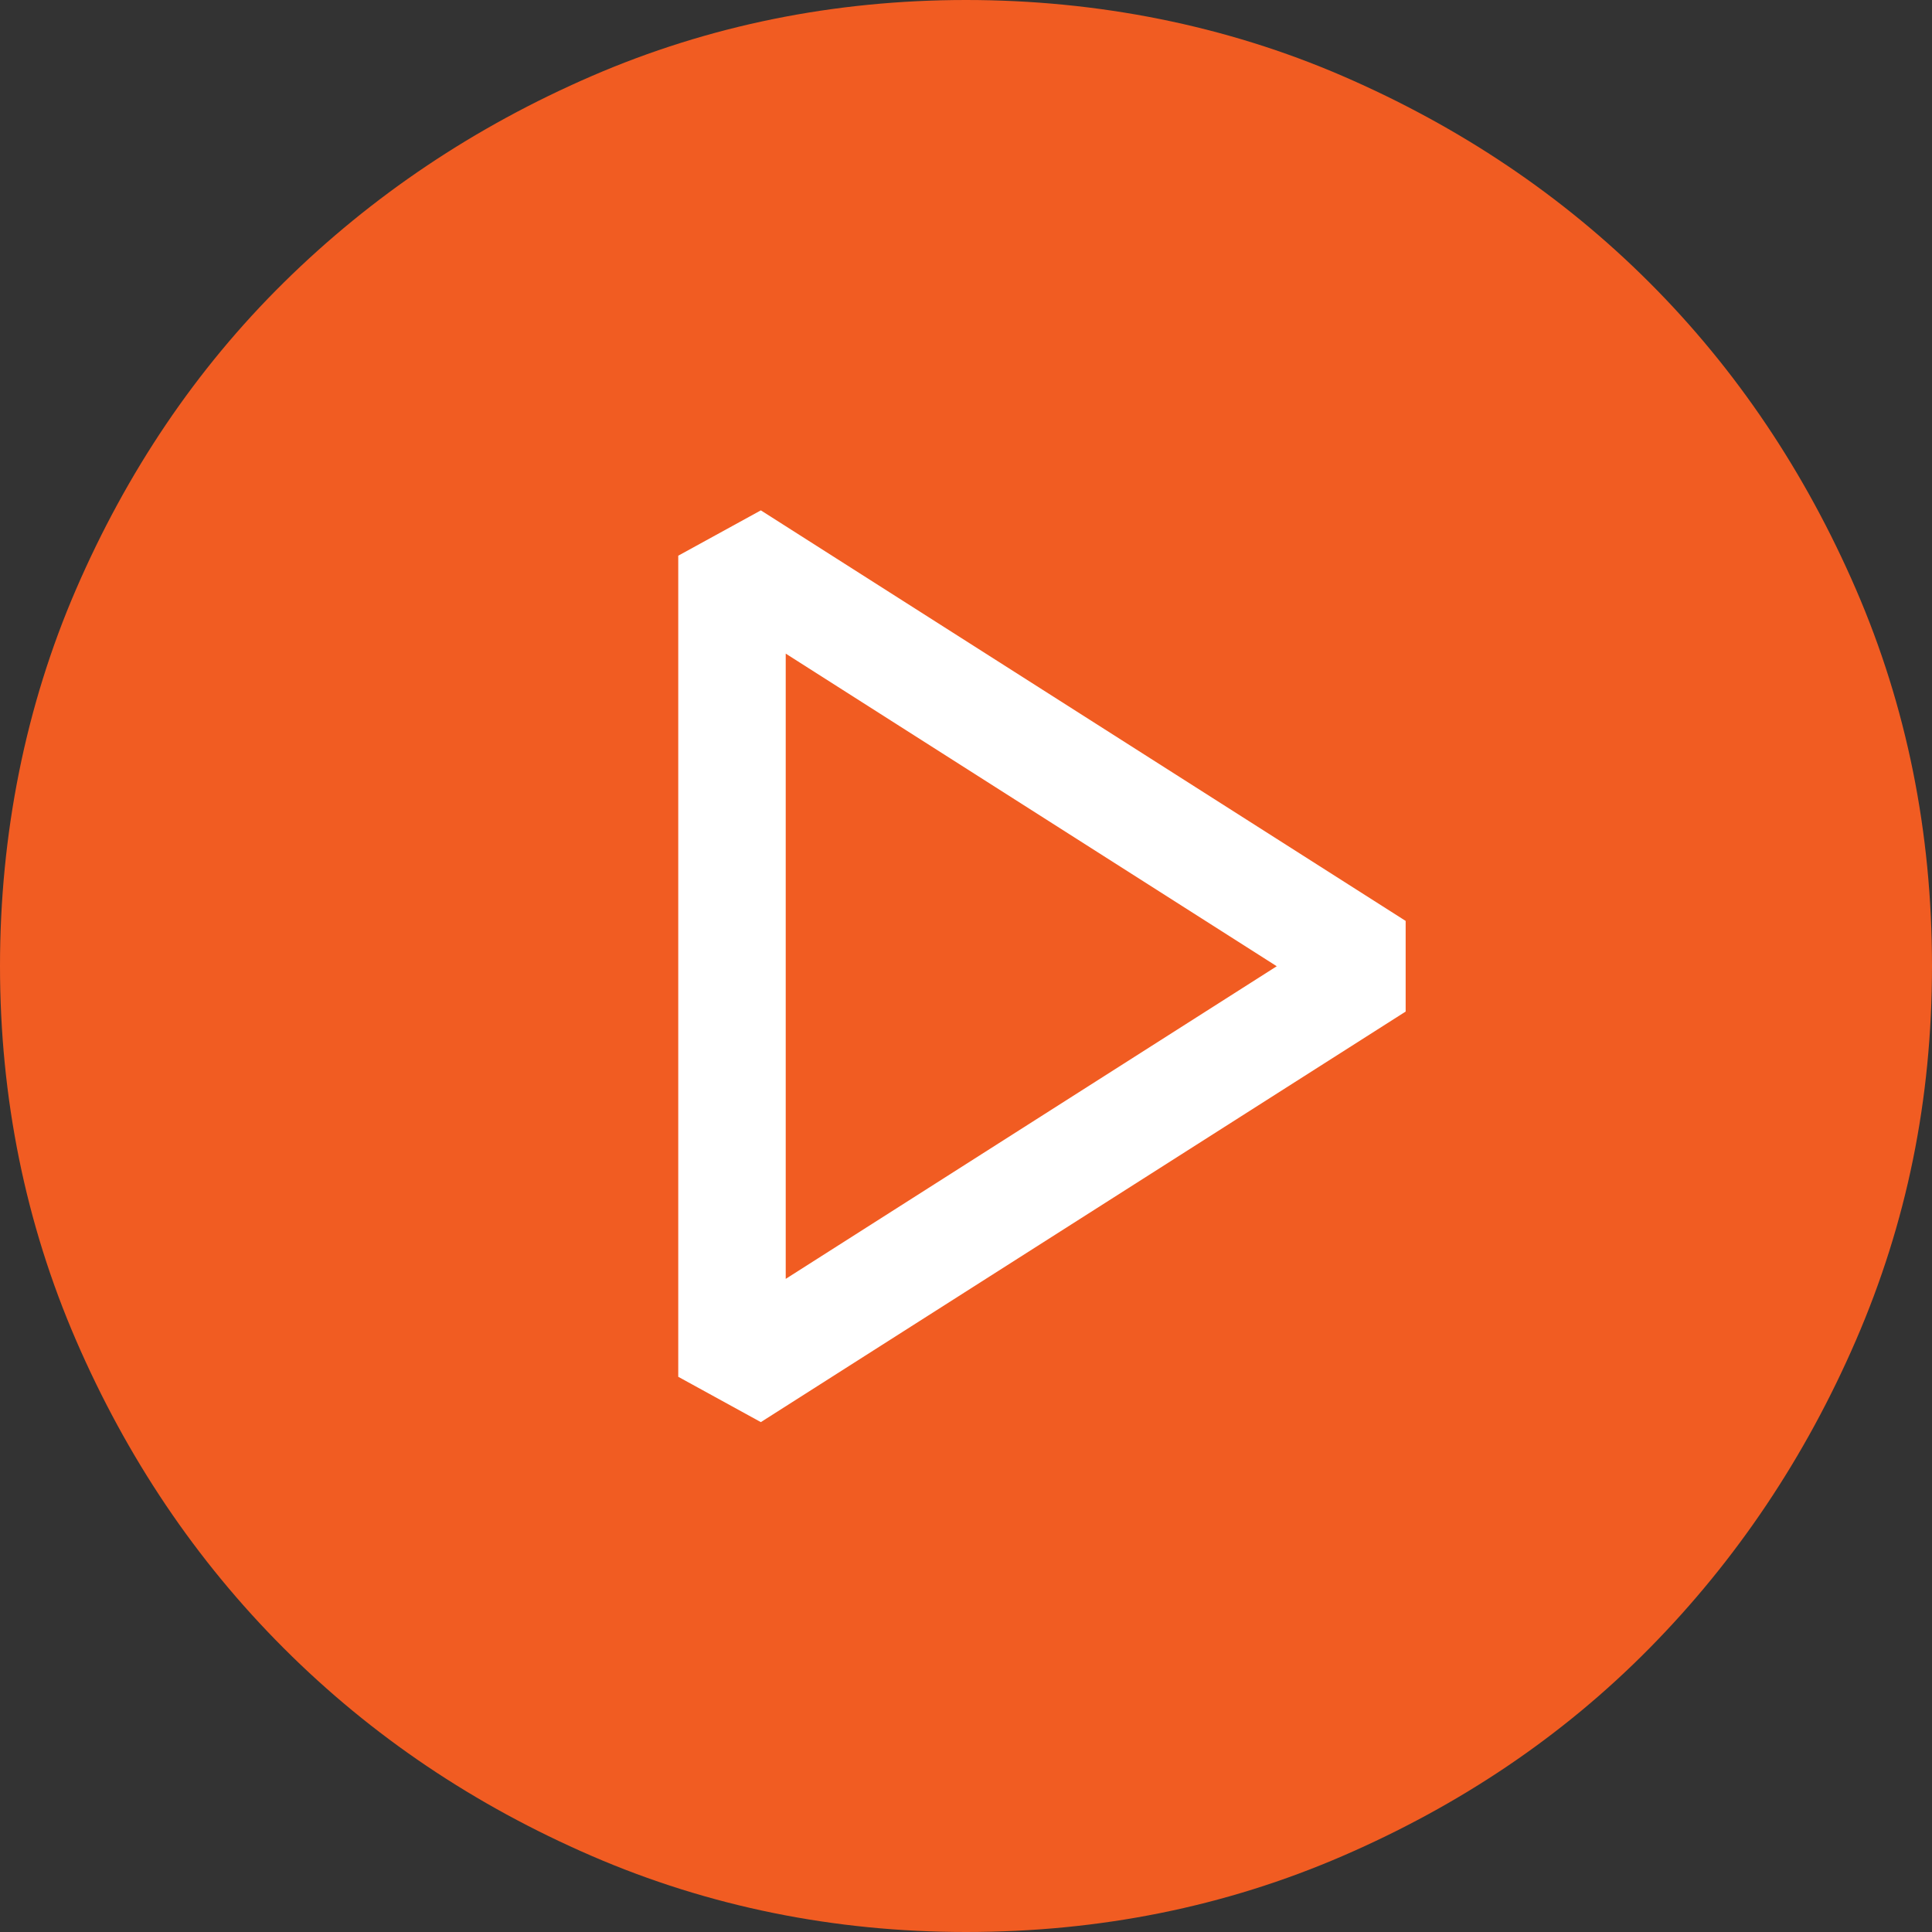
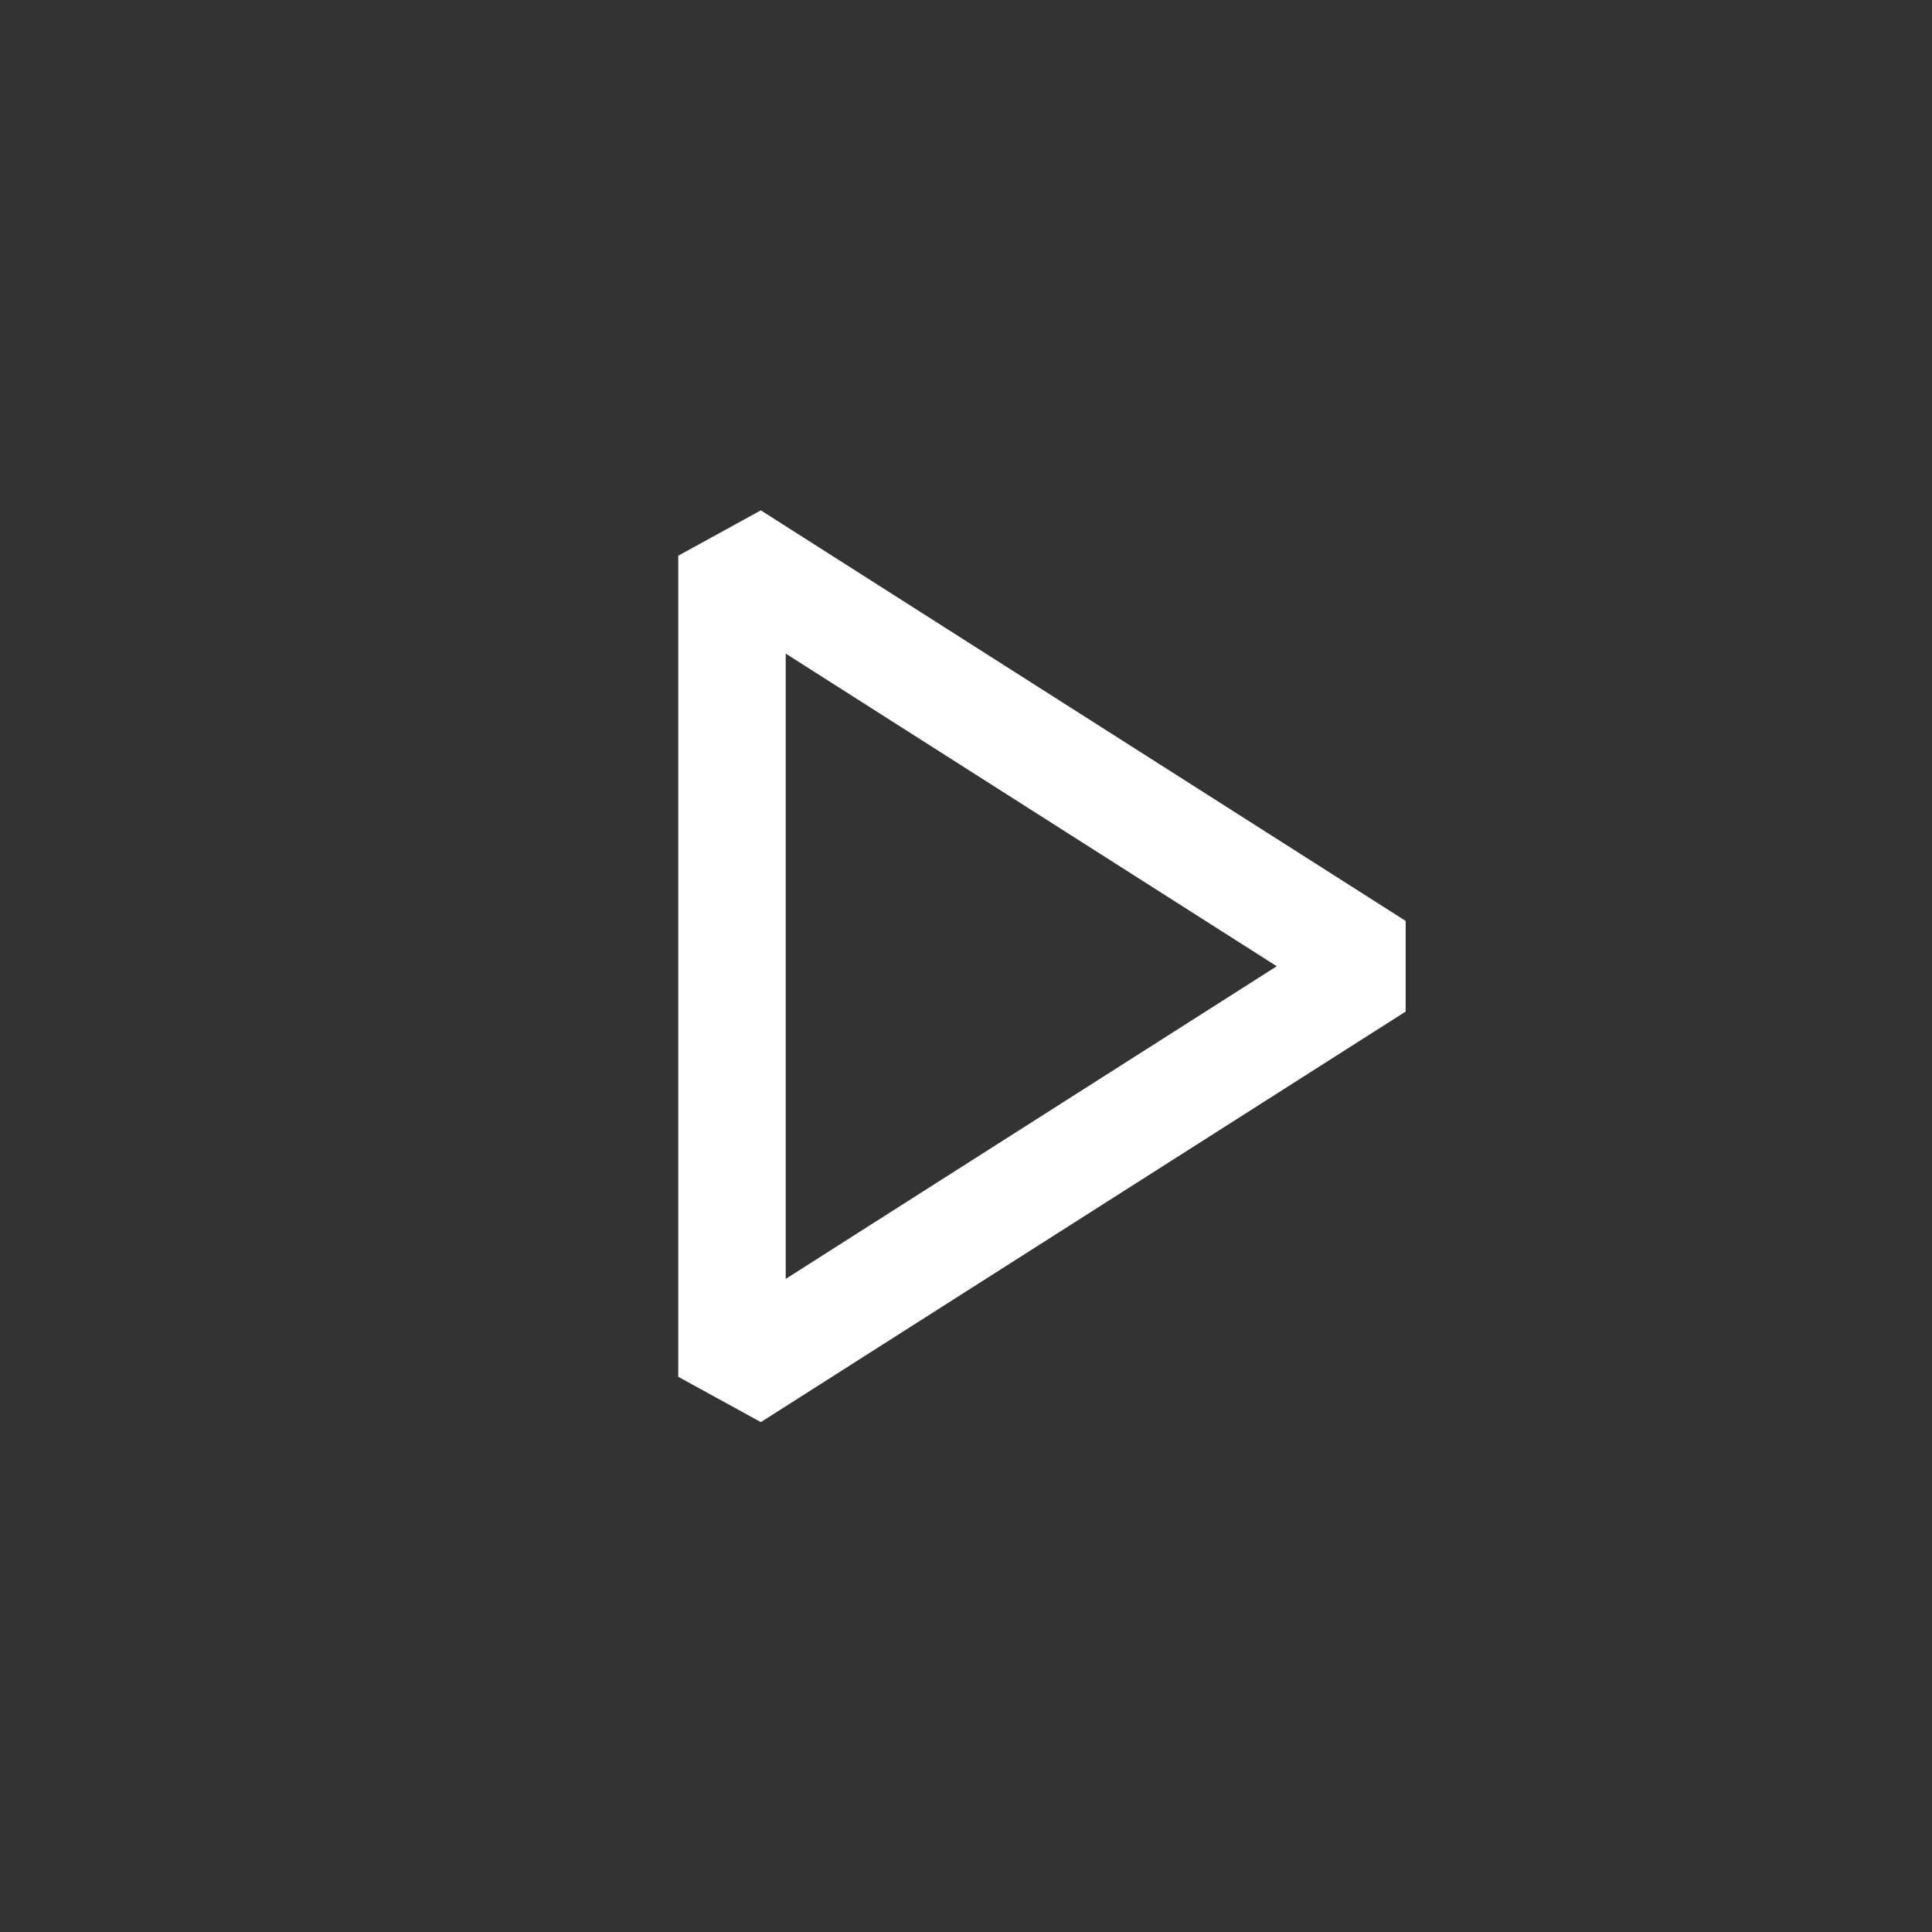
<svg xmlns="http://www.w3.org/2000/svg" width="16" height="16" viewBox="0 0 16 16" fill="none">
  <rect x="0" y="0" width="16" height="16" fill="#333333" stroke="none" />
  <g clip-path="url(#clip0_996_1771)">
-     <path d="M8 16C6.91 16 5.87 15.79 4.9 15.37C3.93 14.95 3.08 14.38 2.35 13.65C1.62 12.92 1.05 12.07 0.63 11.1C0.21 10.13 0 9.09 0 8C0 6.91 0.21 5.85 0.63 4.88C1.05 3.91 1.62 3.06 2.35 2.34C3.08 1.62 3.93 1.05 4.9 0.63C5.87 0.21 6.91 0 8 0C9.09 0 10.15 0.21 11.12 0.63C12.09 1.05 12.94 1.62 13.66 2.34C14.38 3.06 14.95 3.91 15.37 4.88C15.79 5.85 16 6.89 16 8C16 9.11 15.79 10.13 15.37 11.1C14.95 12.07 14.38 12.92 13.66 13.65C12.94 14.38 12.09 14.95 11.12 15.37C10.15 15.79 9.11 16 8 16Z" fill="#F15C22" />
-     <path d="M6.062 11.402L11.402 8.002L6.062 4.602V11.402Z" stroke="white" stroke-width="0.89" stroke-linecap="square" stroke-linejoin="bevel" />
+     <path d="M6.062 11.402L11.402 8.002L6.062 4.602Z" stroke="white" stroke-width="0.89" stroke-linecap="square" stroke-linejoin="bevel" />
  </g>
  <defs>
    <clipPath id="clip0_996_1771">
      <rect width="16" height="16" fill="white" />
    </clipPath>
  </defs>
</svg>